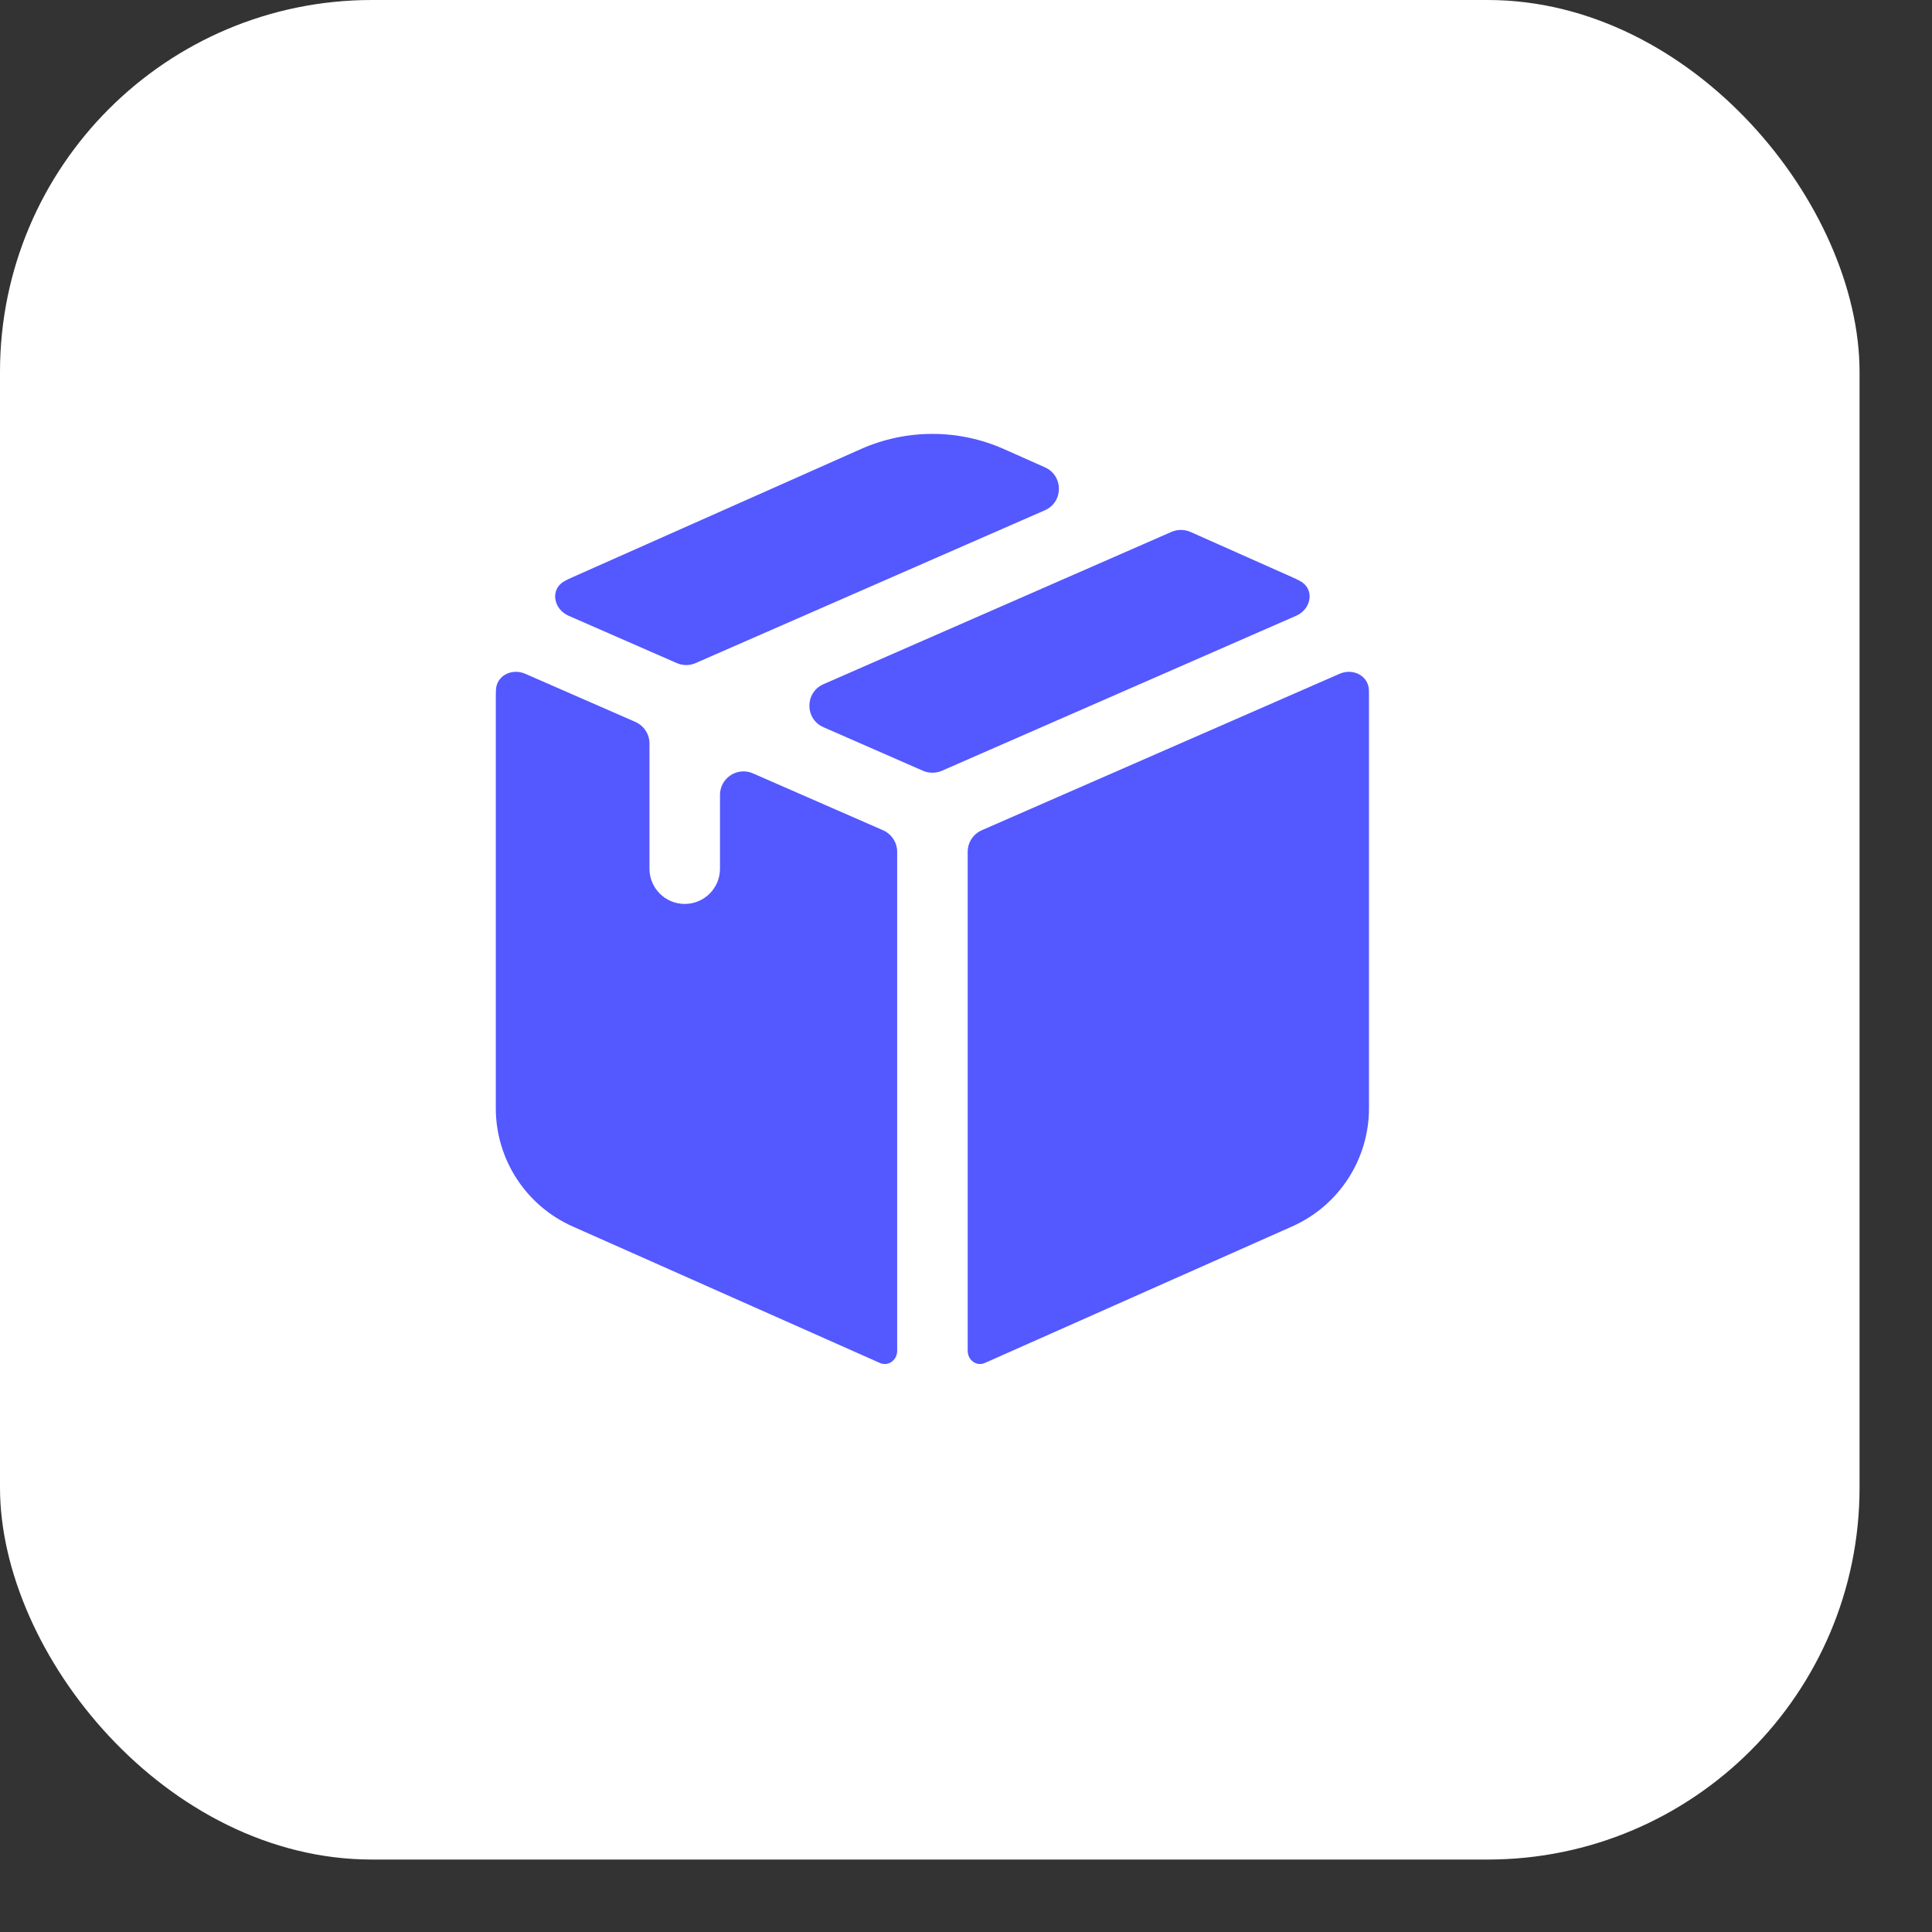
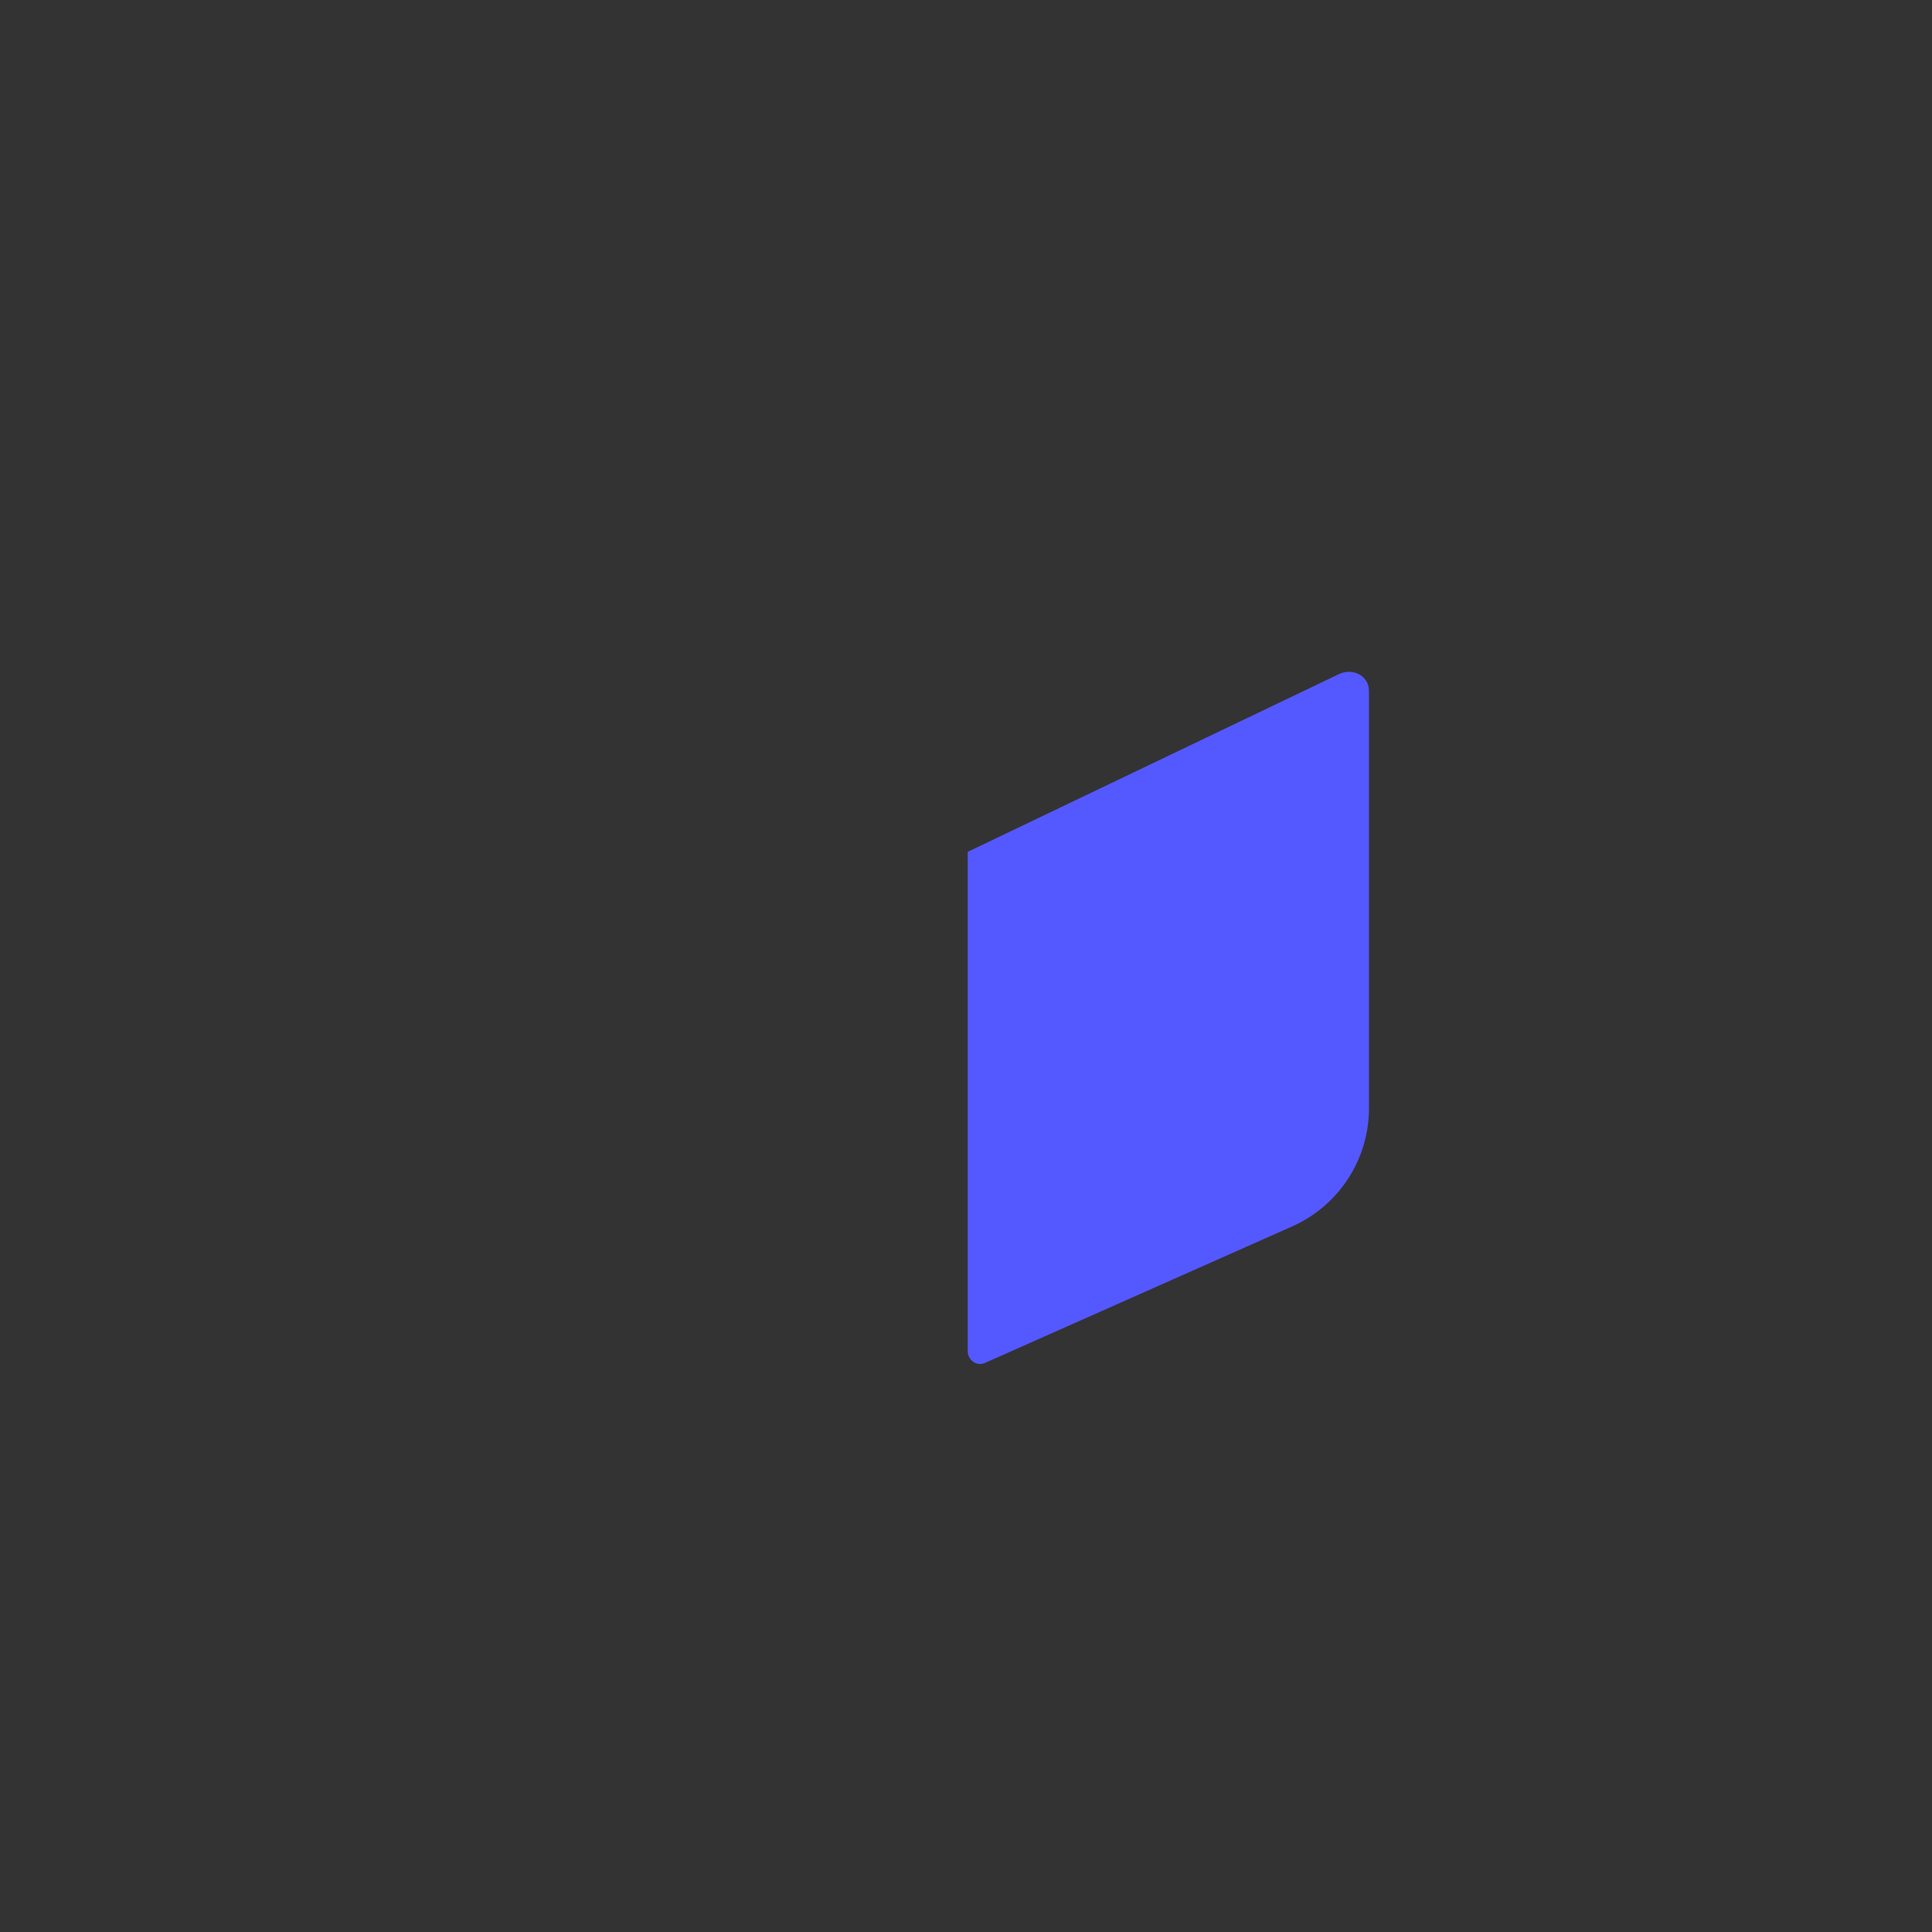
<svg xmlns="http://www.w3.org/2000/svg" width="24" height="24" viewBox="0 0 24 24" fill="none">
  <rect x="0" y="0" width="24" height="24" fill="#333333" stroke="none" />
-   <rect width="23.1" height="23.1" rx="4.62" fill="white" />
-   <path d="M12.472 5.579C11.906 5.327 11.259 5.327 10.693 5.579L7.113 7.17C7.08 7.184 7.048 7.2 7.016 7.217C6.831 7.314 6.871 7.565 7.063 7.649L8.407 8.237C8.482 8.27 8.567 8.27 8.641 8.237L12.979 6.339C13.212 6.238 13.213 5.908 12.98 5.805L12.472 5.579Z" fill="#5458FF" />
-   <path d="M14.789 6.608C14.714 6.575 14.628 6.575 14.553 6.607L10.23 8.499C9.996 8.601 9.996 8.932 10.23 9.034L11.466 9.575C11.54 9.607 11.625 9.607 11.7 9.575L16.102 7.649C16.294 7.565 16.334 7.314 16.149 7.217C16.117 7.2 16.085 7.184 16.052 7.17L14.789 6.608Z" fill="#5458FF" />
-   <path d="M7.893 8.968C7.999 9.015 8.068 9.12 8.068 9.236V10.791C8.068 11.033 8.264 11.229 8.506 11.229C8.748 11.229 8.944 11.033 8.944 10.791V9.875C8.944 9.664 9.16 9.523 9.353 9.607L10.97 10.314C11.076 10.361 11.145 10.466 11.145 10.582V16.781C11.145 16.895 11.035 16.978 10.93 16.931L7.113 15.235C6.533 14.977 6.159 14.402 6.159 13.767V8.638C6.159 8.615 6.16 8.593 6.161 8.57C6.168 8.391 6.36 8.298 6.525 8.37L7.893 8.968Z" fill="#5458FF" />
-   <path d="M12.235 16.931C12.13 16.978 12.021 16.895 12.021 16.781V10.582C12.021 10.466 12.089 10.361 12.195 10.314L16.641 8.37C16.805 8.298 16.997 8.391 17.005 8.57C17.006 8.593 17.006 8.615 17.006 8.638V13.767C17.006 14.402 16.632 14.977 16.052 15.235L12.235 16.931Z" fill="#5458FF" />
+   <path d="M12.235 16.931C12.13 16.978 12.021 16.895 12.021 16.781V10.582L16.641 8.37C16.805 8.298 16.997 8.391 17.005 8.57C17.006 8.593 17.006 8.615 17.006 8.638V13.767C17.006 14.402 16.632 14.977 16.052 15.235L12.235 16.931Z" fill="#5458FF" />
</svg>